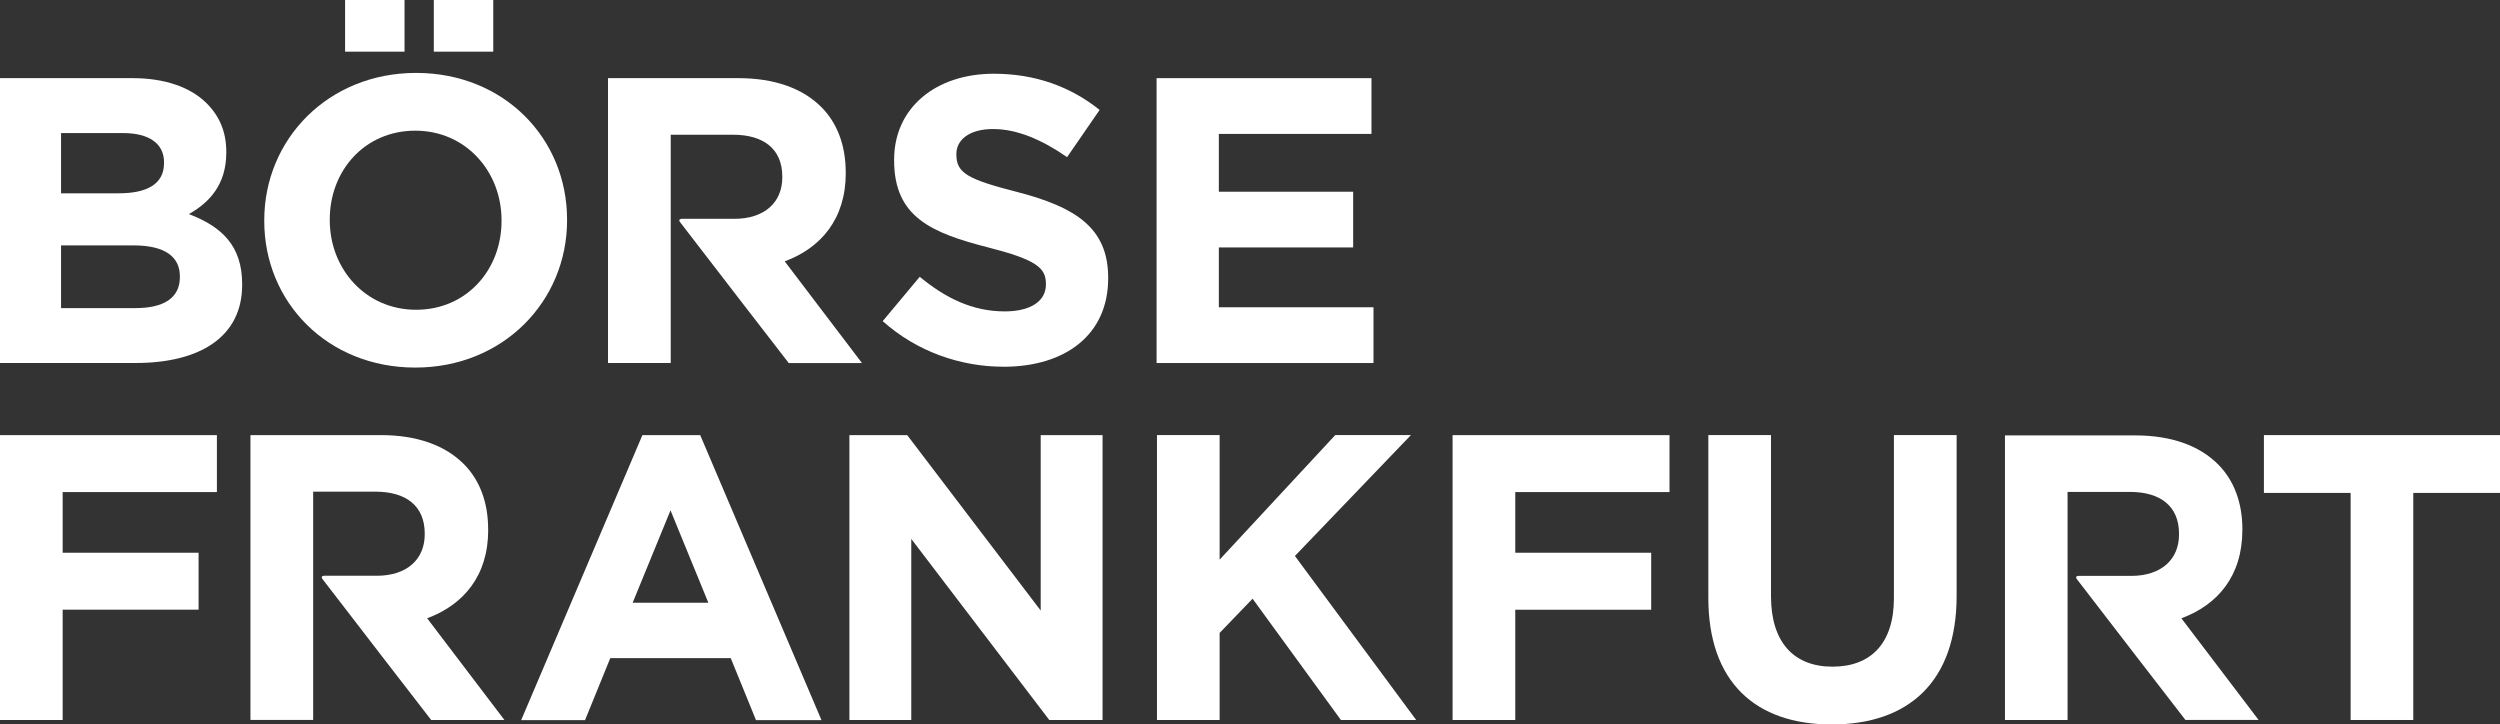
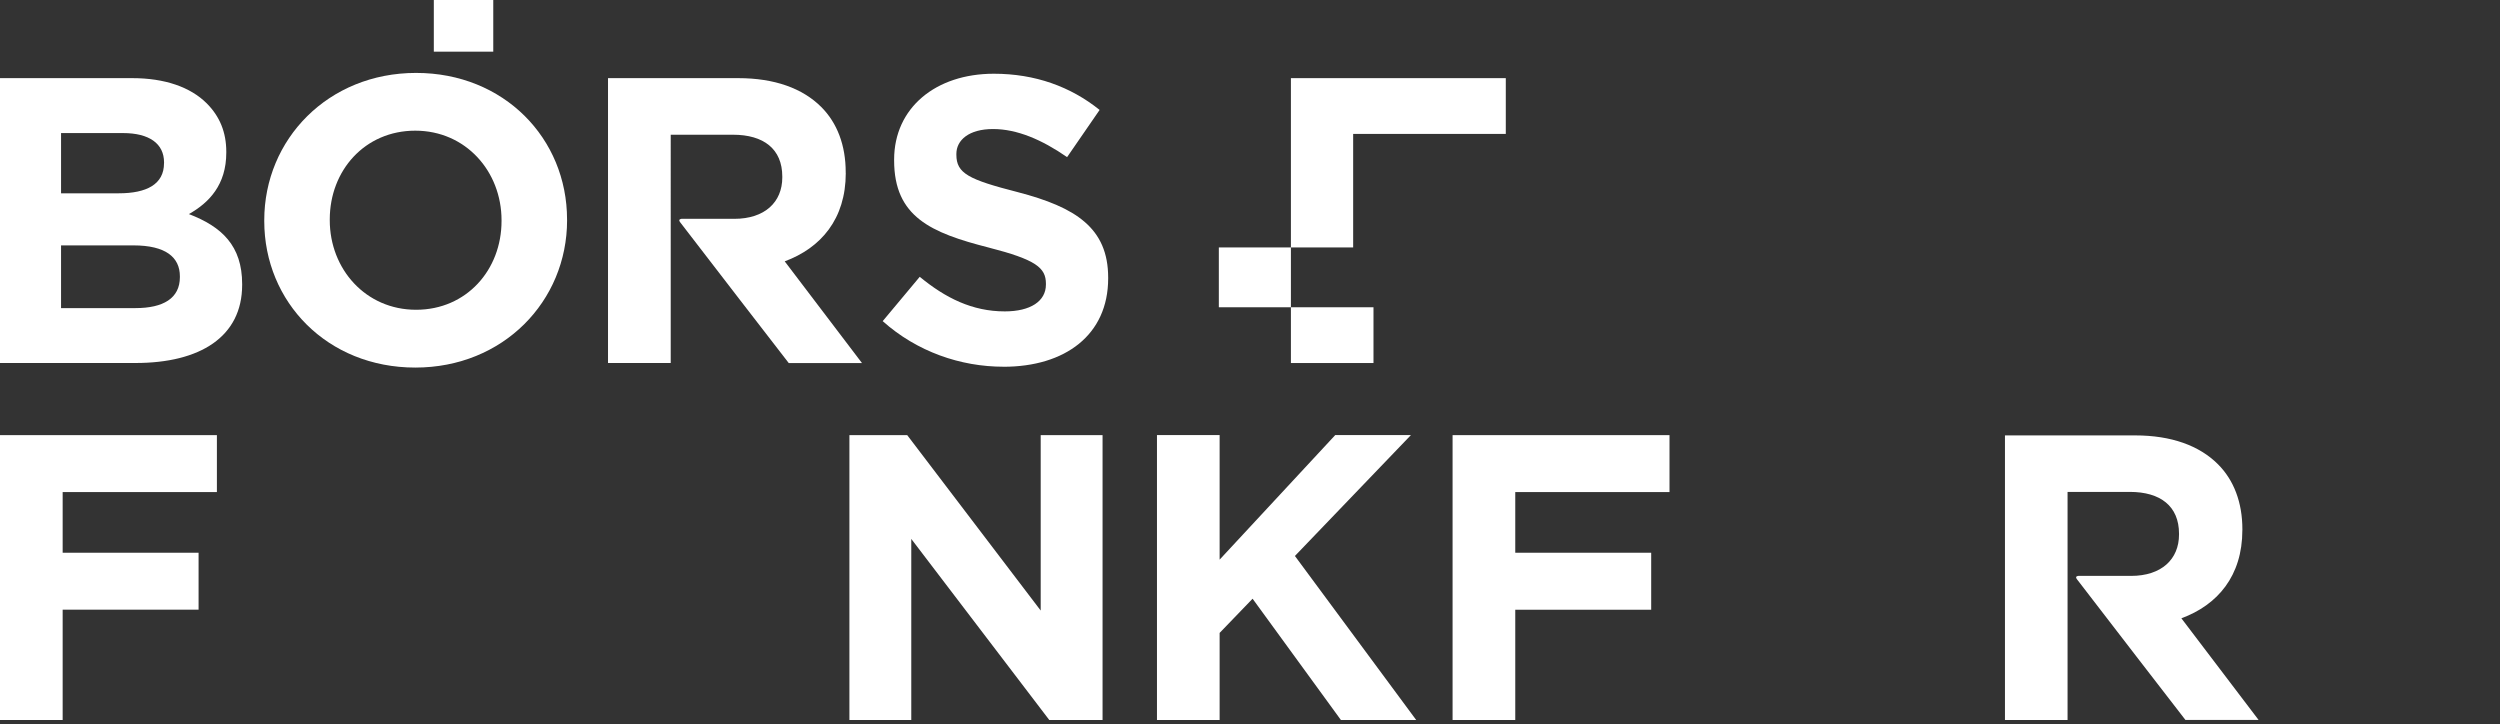
<svg xmlns="http://www.w3.org/2000/svg" id="Layer_2" data-name="Layer 2" viewBox="0 0 918.52 266.17">
  <rect x="0" y="0" width="918.52" height="266.17" fill="#333333" stroke="none" />
  <defs>
    <style> .cls-1 { fill: #fff; stroke-width: 0px; } </style>
  </defs>
  <g id="katman_1" data-name="katman 1">
    <g id="layer1">
      <g id="g3386">
        <g id="g3015">
          <g id="g3017">
            <g id="g3023">
              <path id="path3025" class="cls-1" d="M66.09,101.83c0,7.78-6.14,11.37-16.29,11.37h-27.37v-23.04h26.61c11.81,0,17.05,4.34,17.05,11.37v.3ZM60.26,59.96c0,7.77-6.43,11.06-16.6,11.06h-21.23v-22.13h22.73c9.71,0,15.11,3.9,15.11,10.78,0,0,0,.3,0,.3ZM69.38,78.66c7.47-4.19,13.76-10.78,13.76-22.58v-.31c0-7.18-2.4-13-7.18-17.79-5.99-5.98-15.4-9.27-27.37-9.27H0v104.66h49.8c23.62,0,39.17-9.56,39.17-28.7v-.3c0-14.07-7.47-21.09-19.58-25.72" />
            </g>
            <g id="g3027">
              <path id="path3029" class="cls-1" d="M184.27,81.21c0,17.94-12.87,32.6-31.4,32.6s-31.71-14.96-31.71-32.9v-.3c0-17.95,12.87-32.6,31.41-32.6,18.53,0,31.7,14.94,31.7,32.9v.3ZM208.34,80.92v-.3c0-29.77-23.17-53.83-55.47-53.83s-55.78,24.37-55.78,54.13v.3c0,29.75,23.18,53.83,55.49,53.83s55.77-24.37,55.77-54.13" />
            </g>
          </g>
        </g>
        <path id="path3031" class="cls-1" d="M159.39,18.99h21.84V0h-21.84v18.99h0Z" />
-         <path id="path3033" class="cls-1" d="M126.79,18.99h21.84V0h-21.84v18.99Z" />
        <g id="g3035">
          <g id="g3037">
            <g id="g3043">
              <path id="path3045" class="cls-1" d="M368.72,134.75c22.58,0,38.43-11.67,38.43-32.45v-.3c0-18.25-11.96-25.87-33.19-31.4-18.09-4.64-22.58-6.88-22.58-13.76v-.3c0-5.08,4.64-9.13,13.46-9.13s17.94,3.9,27.22,10.32l11.95-17.34c-10.61-8.52-23.62-13.3-38.87-13.3-21.38,0-36.63,12.56-36.63,31.55v.3c0,20.78,13.61,26.61,34.69,32,17.49,4.48,21.08,7.47,21.08,13.3v.31c0,6.12-5.68,9.86-15.11,9.86-11.96,0-21.82-4.94-31.25-12.71l-13.61,16.29c12.57,11.22,28.57,16.75,44.41,16.75" />
            </g>
          </g>
        </g>
        <g id="g3047">
-           <path id="path3049" class="cls-1" d="M424.93,133.38h79.7v-20.49h-56.82v-21.98h49.35v-20.47h-49.35v-21.24h56.08v-20.49h-78.95v104.67Z" />
+           <path id="path3049" class="cls-1" d="M424.93,133.38h79.7v-20.49h-56.82v-21.98h49.35v-20.47v-21.24h56.08v-20.49h-78.95v104.67Z" />
        </g>
        <g id="g3051">
          <path id="path3053" class="cls-1" d="M0,159.86v104.67h23.02v-40.53h49.94v-20.93H23.02v-22.28h56.67v-20.93H0Z" />
        </g>
        <g id="g3055">
-           <path id="path3057" class="cls-1" d="M260.25,221.46h-27.81l13.91-33.95,13.91,33.95ZM301.82,264.58l-44.56-104.72h-21.23l-44.55,104.72h23.47l9.27-22.78h44.26l9.28,22.78s24.06,0,24.06,0Z" />
-         </g>
+           </g>
        <g id="g3059">
          <path id="path3061" class="cls-1" d="M312.08,264.53h22.73v-66.53l50.7,66.53h19.58v-104.67h-22.73v64.46l-49.05-64.46h-21.23v104.67Z" />
        </g>
        <g id="g3063">
          <path id="path3065" class="cls-1" d="M425.08,264.53h23.02v-31.99l12.11-12.57,32.45,44.56h27.66l-44.56-60.26,42.62-44.41h-27.81l-42.47,45.76v-45.76h-23.02s0,104.67,0,104.67Z" />
        </g>
        <g id="g3067">
          <path id="path3069" class="cls-1" d="M533.7,264.53h23.02v-40.52h49.94v-20.94h-49.94v-22.28h56.67v-20.93h-79.7v104.67Z" />
        </g>
        <g id="g3071">
          <g id="g3073">
            <g id="g3079">
-               <path id="path3081" class="cls-1" d="M672.97,266.17c28.12,0,45.91-15.55,45.91-47.25v-59.07h-23.04v59.96c0,16.6-8.52,25.13-22.58,25.13s-22.58-8.82-22.58-25.87v-59.22h-23.02v59.82c0,30.8,17.2,46.5,45.3,46.5" />
-             </g>
+               </g>
          </g>
        </g>
        <g id="g3083">
-           <path id="path3085" class="cls-1" d="M863.64,264.53h23.02v-83.43h31.86v-21.24h-86.74v21.24h31.86v83.43Z" />
-         </g>
+           </g>
        <g id="g3087">
          <g id="g3089">
            <g id="g3095">
              <path id="path3097" class="cls-1" d="M823.87,194.77v-.3c0-9.86-3.13-18.07-8.97-23.9-6.87-6.87-17.17-10.6-30.46-10.6h-47.8v104.56h23v-83.8h22.89c11.2,0,18.06,5.22,18.06,15.35v.31c0,9.07-6.42,15.2-17.62,15.2h-19.35s-1.45.05-.54,1.22c5.17,6.82,39.87,51.71,39.87,51.71h26.88l-28.37-37.35c13.3-4.92,22.4-15.54,22.4-32.41" />
            </g>
            <g id="g3099">
              <path id="path3101" class="cls-1" d="M310.72,63.55v-.3c0-9.87-3.14-18.1-8.97-23.93-6.88-6.88-17.2-10.61-30.51-10.61h-47.85v104.66h23.04V49.5h22.9c11.21,0,18.09,5.22,18.09,15.37v.31c0,9.08-6.42,15.22-17.64,15.22h-19.36s-1.46.06-.54,1.24c5.17,6.82,39.91,51.75,39.91,51.75h26.91l-28.39-37.37c13.31-4.94,22.43-15.55,22.43-32.45" />
            </g>
            <g id="g3103">
-               <path id="path3105" class="cls-1" d="M179.35,194.7v-.3c0-9.87-3.14-18.1-8.97-23.93-6.88-6.88-17.2-10.61-30.51-10.61h-47.85v104.66h23.04v-83.88h22.9c11.21,0,18.09,5.22,18.09,15.37v.31c0,9.08-6.42,15.22-17.64,15.22h-19.36s-1.46.06-.54,1.24c5.17,6.82,39.91,51.75,39.91,51.75h26.91l-28.39-37.37c13.31-4.94,22.43-15.55,22.43-32.45" />
-             </g>
+               </g>
          </g>
        </g>
      </g>
    </g>
  </g>
</svg>